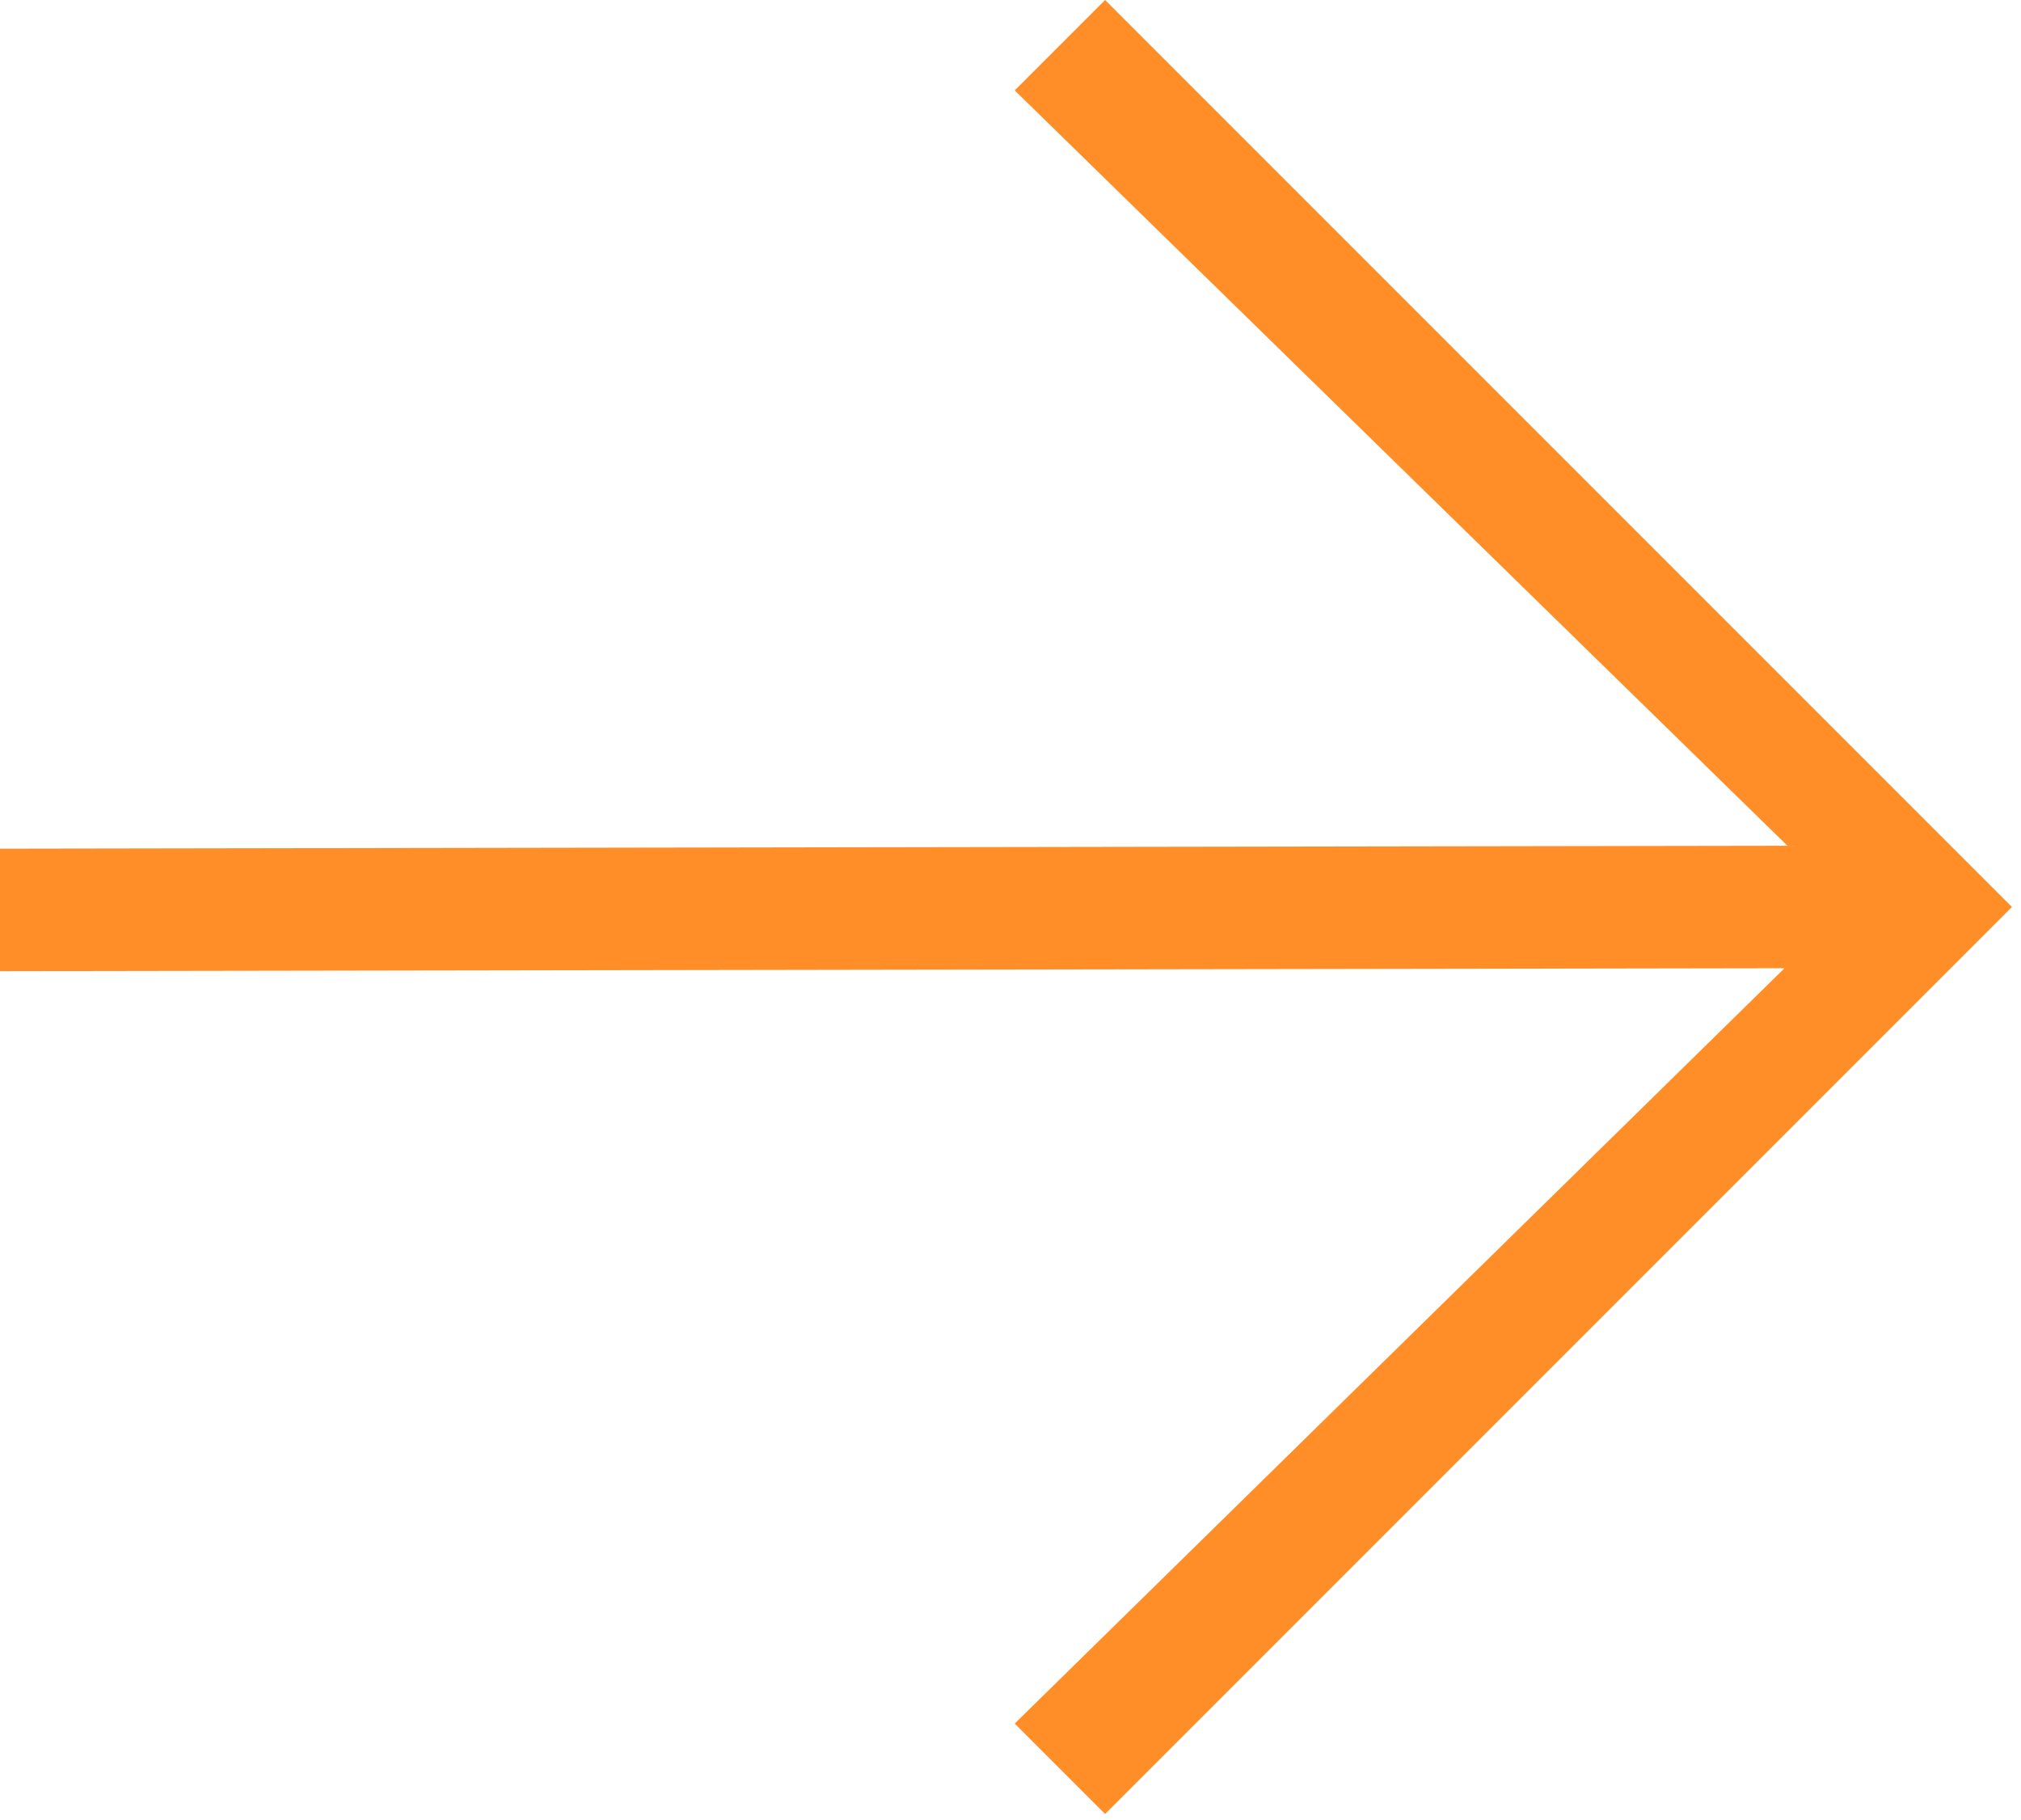
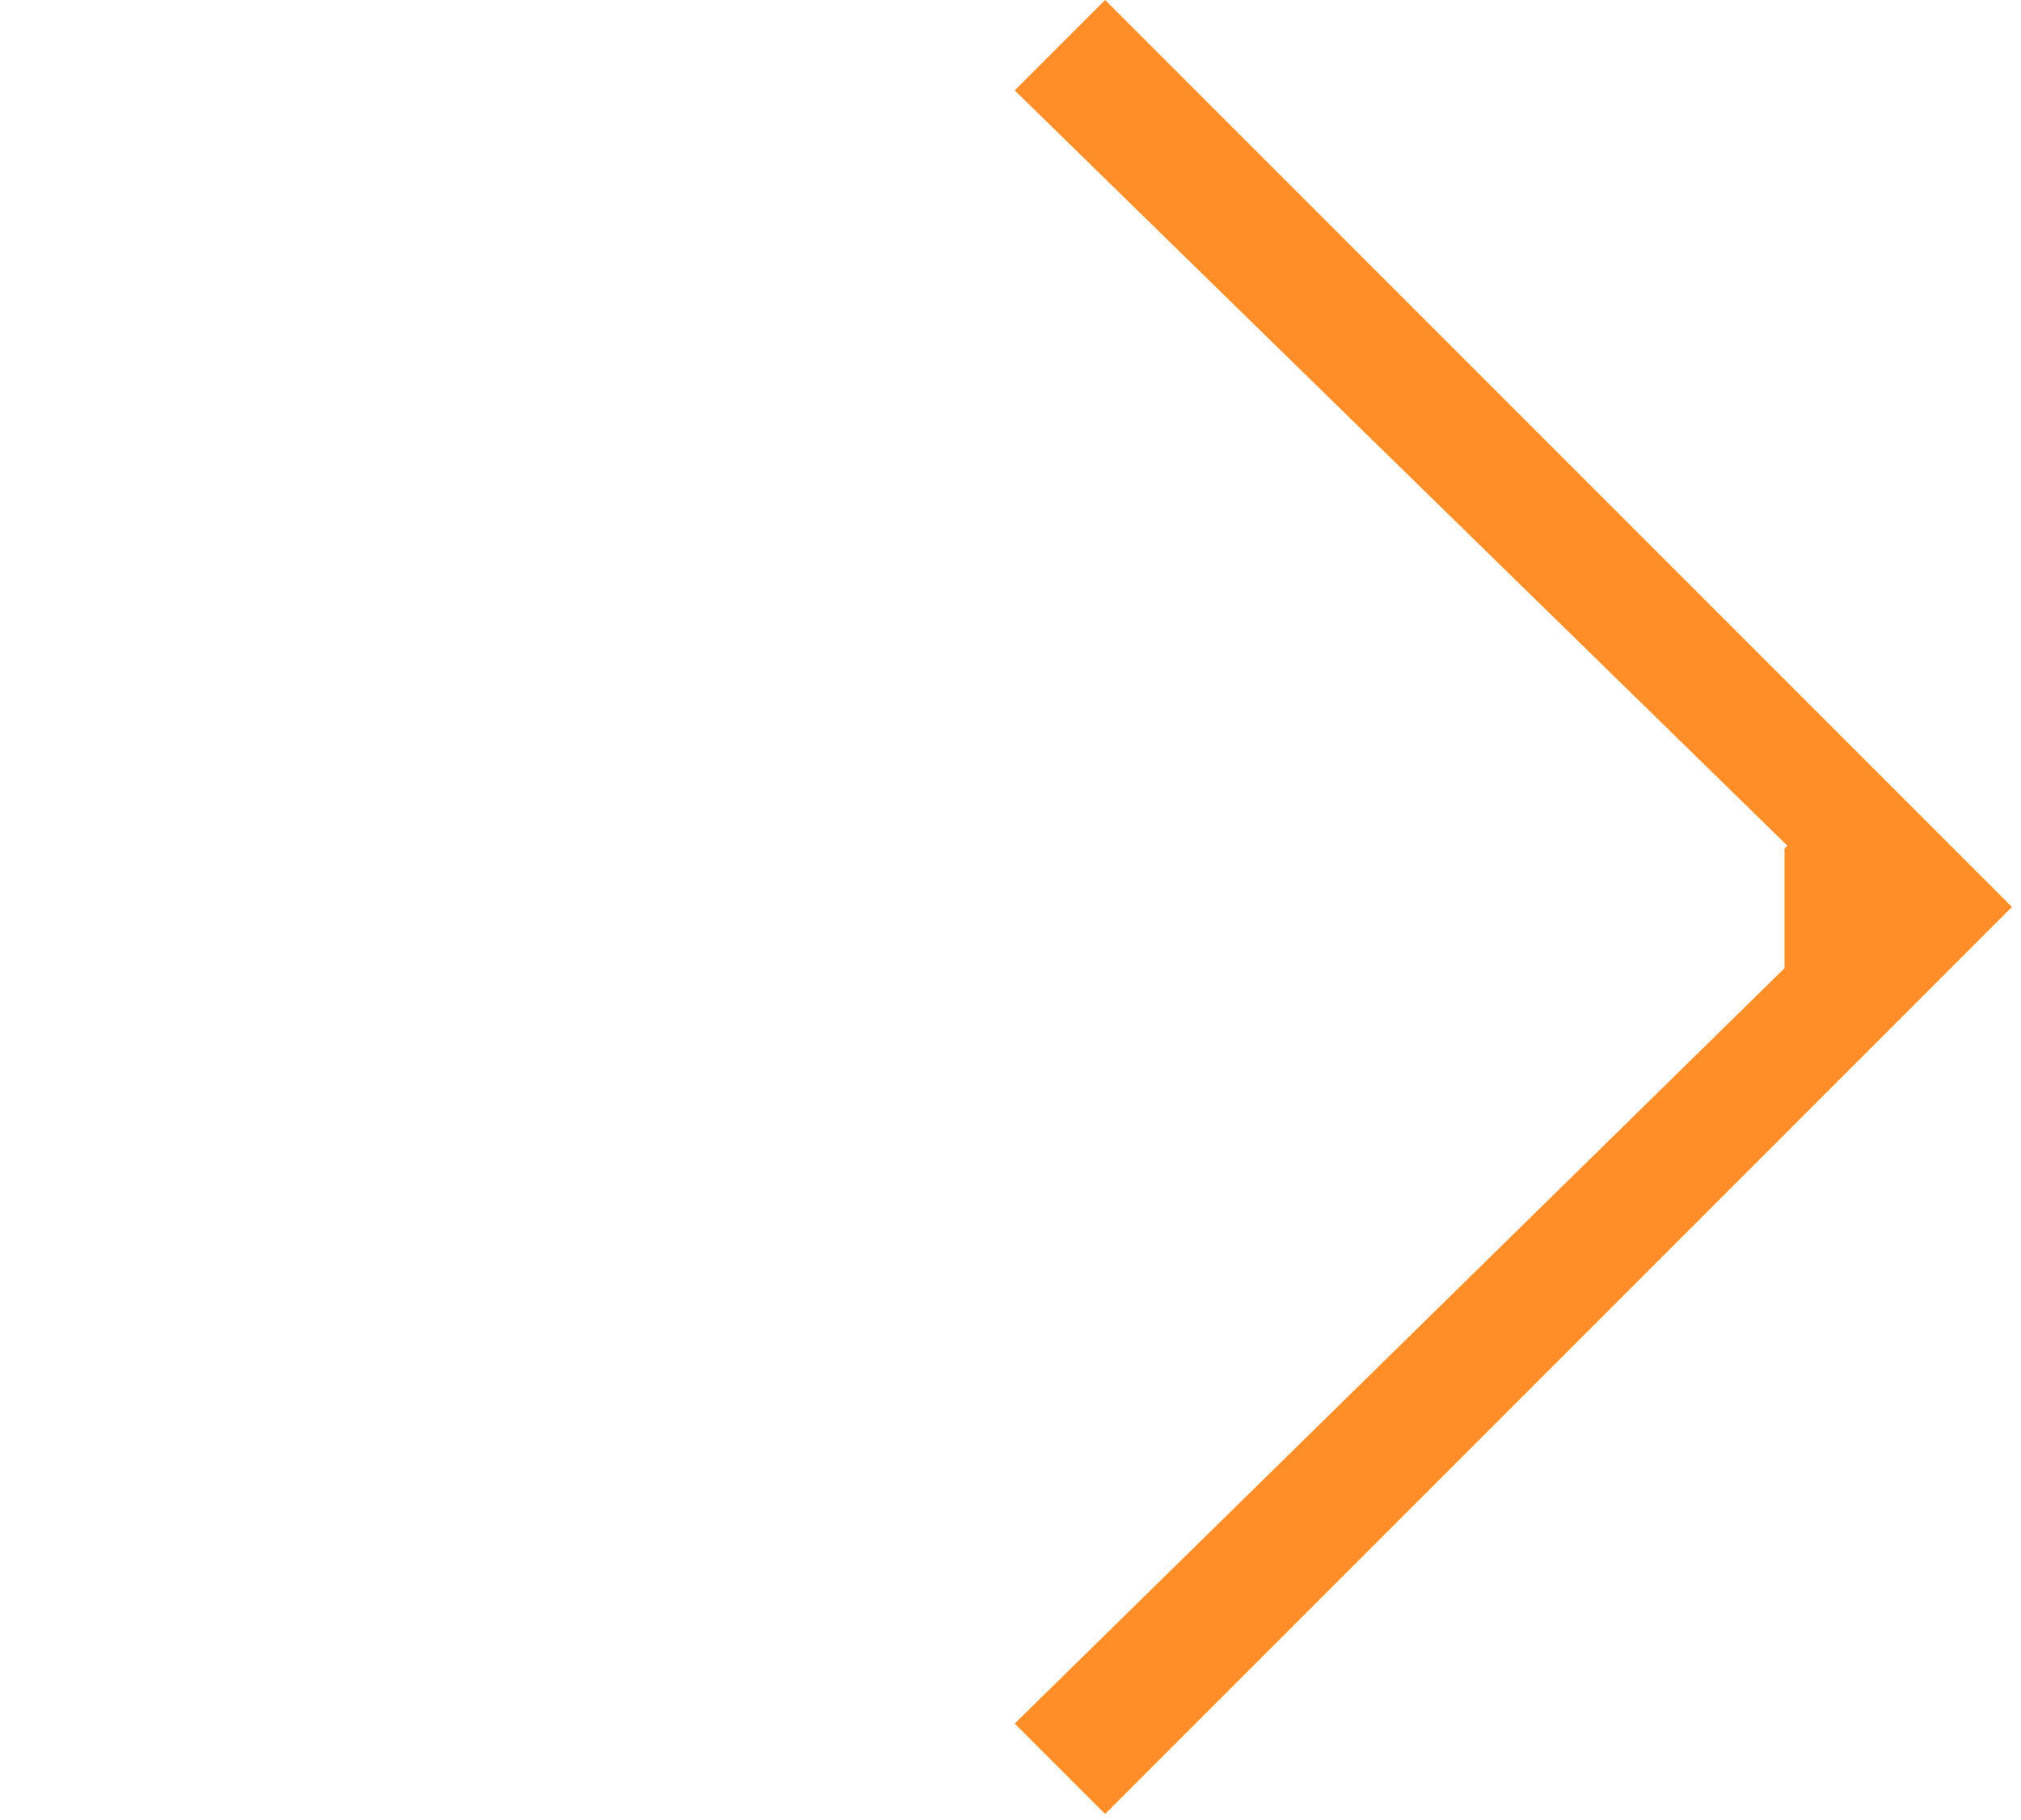
<svg xmlns="http://www.w3.org/2000/svg" width="201" height="181" viewBox="0 0 201 181" fill="none">
-   <path d="M109.91 0L200.1 90.19L109.91 180.38L100.92 171.39L177.48 96.28L0 96.57V84.39L177.77 84.1L100.92 8.99L109.91 0Z" fill="#FF8E28" />
+   <path d="M109.91 0L200.1 90.19L109.91 180.38L100.92 171.39L177.48 96.28V84.39L177.77 84.1L100.92 8.99L109.91 0Z" fill="#FF8E28" />
</svg>